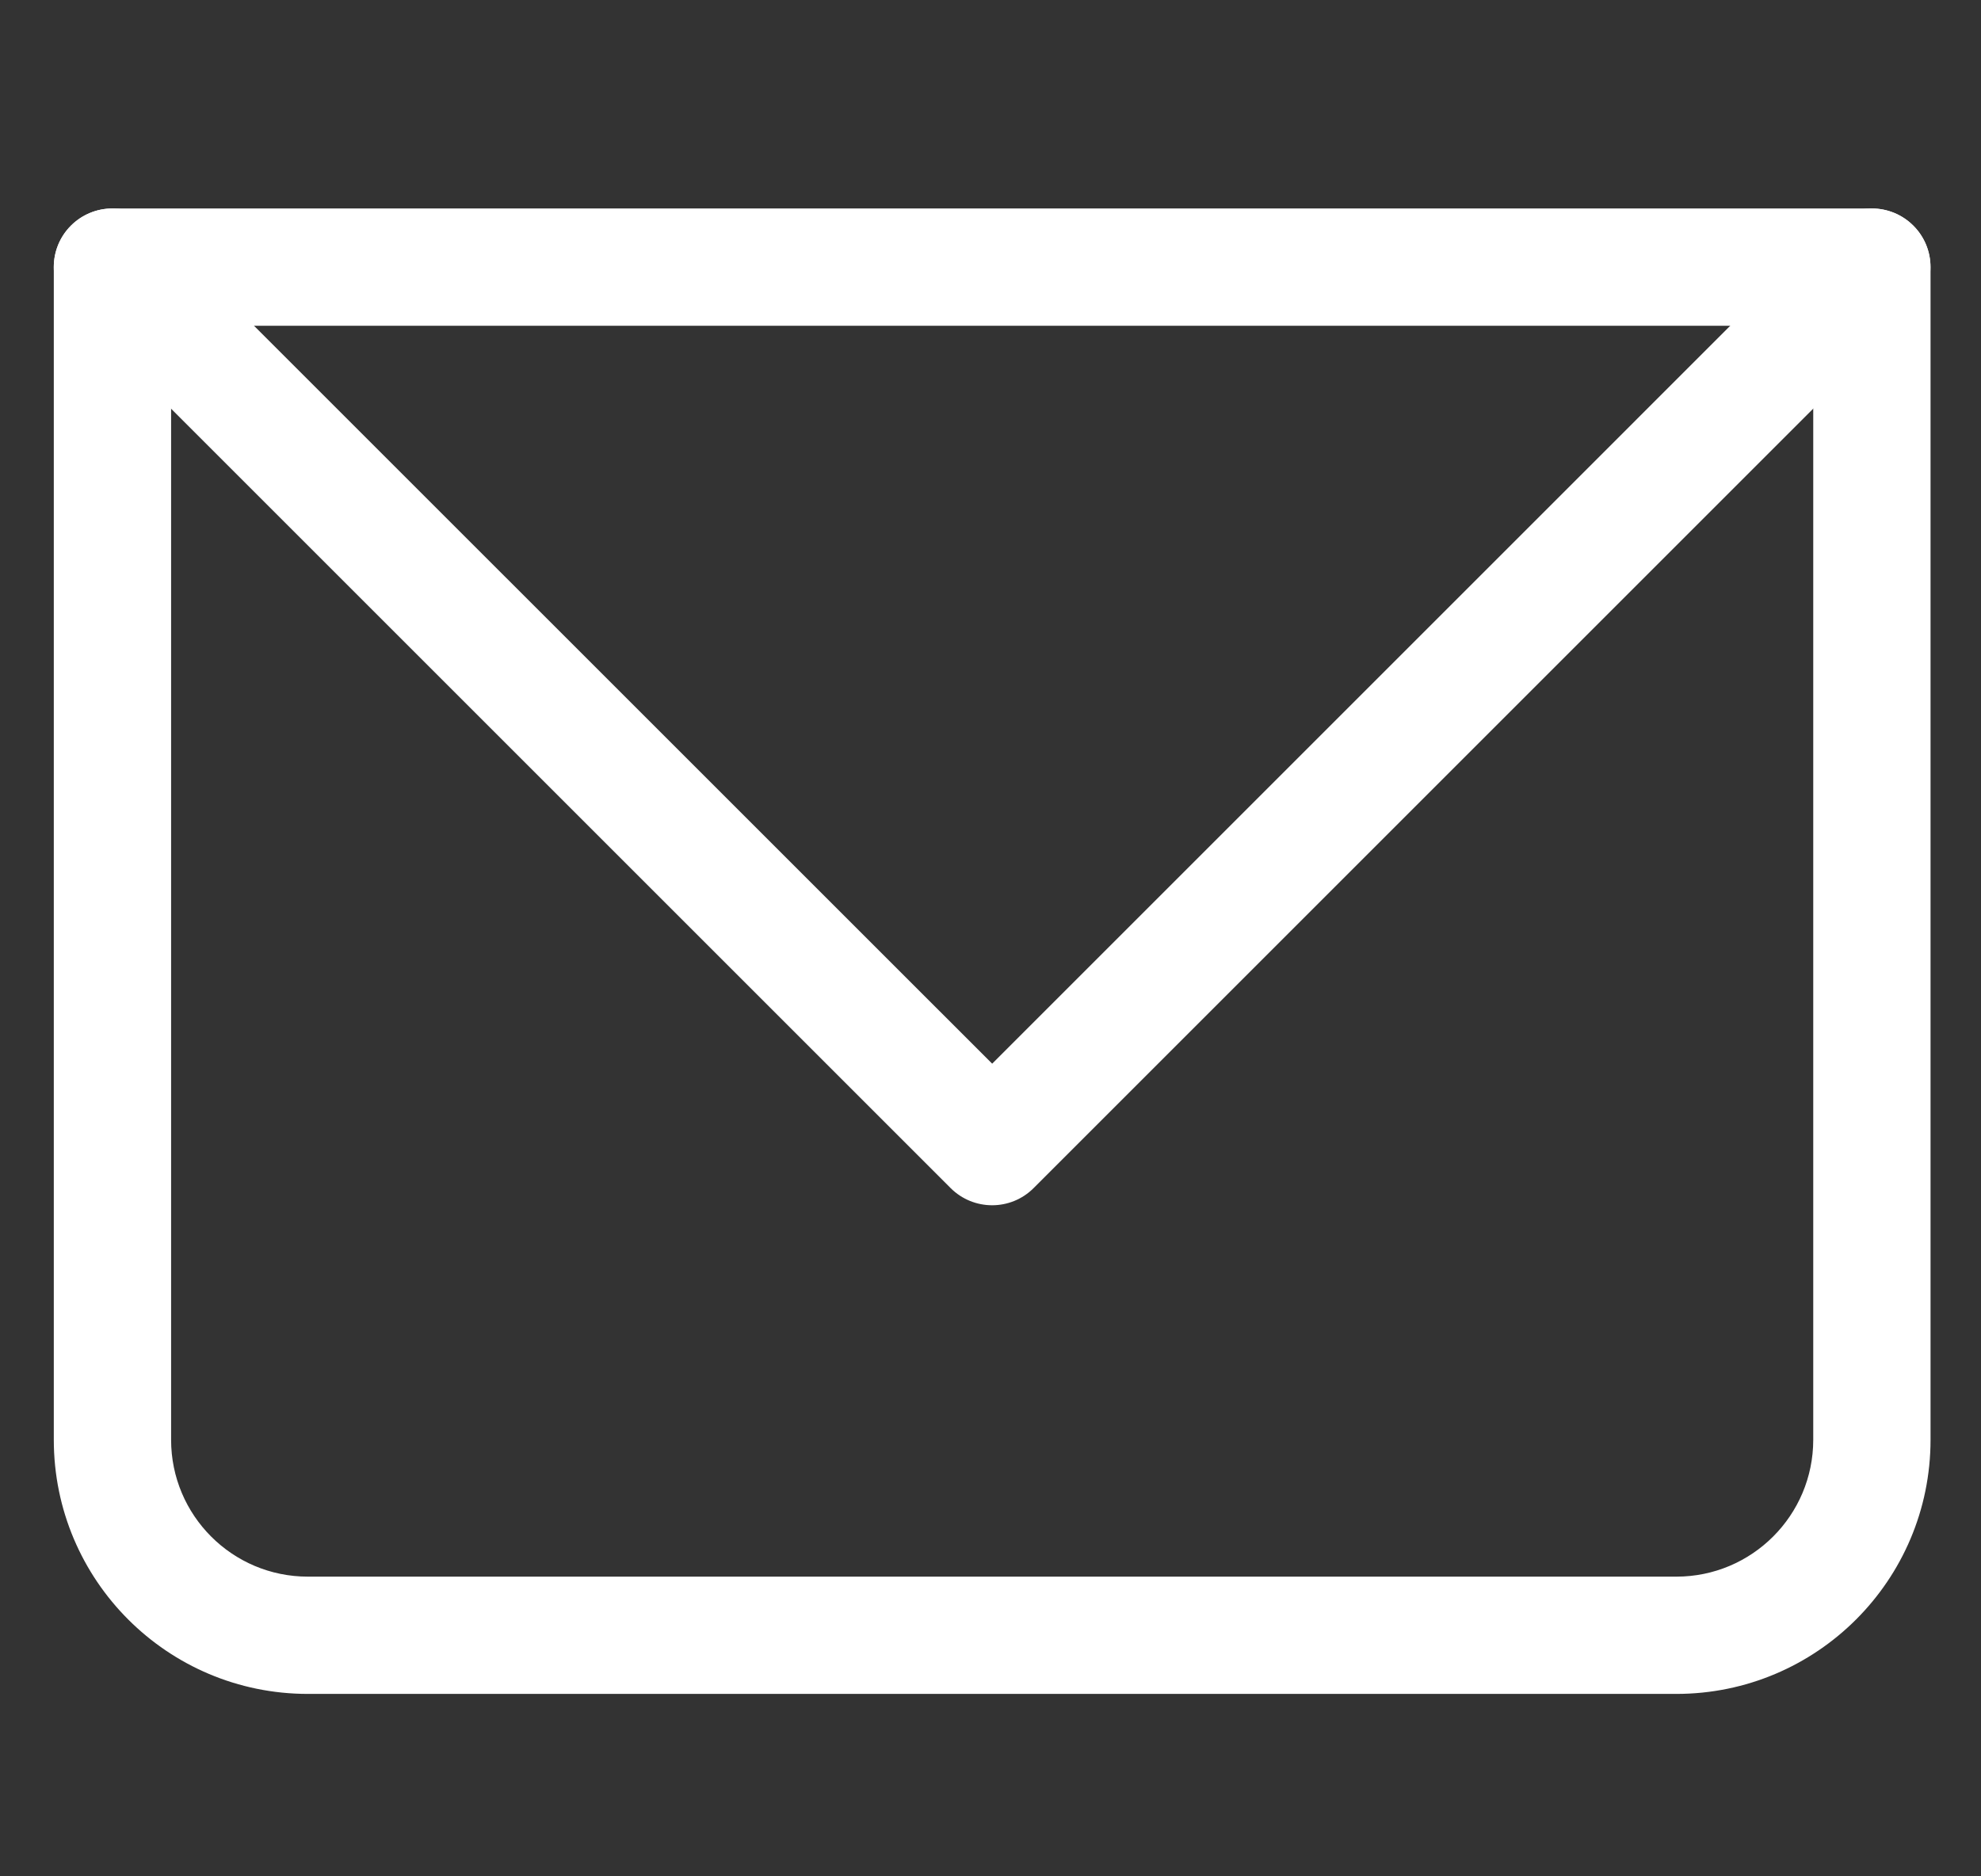
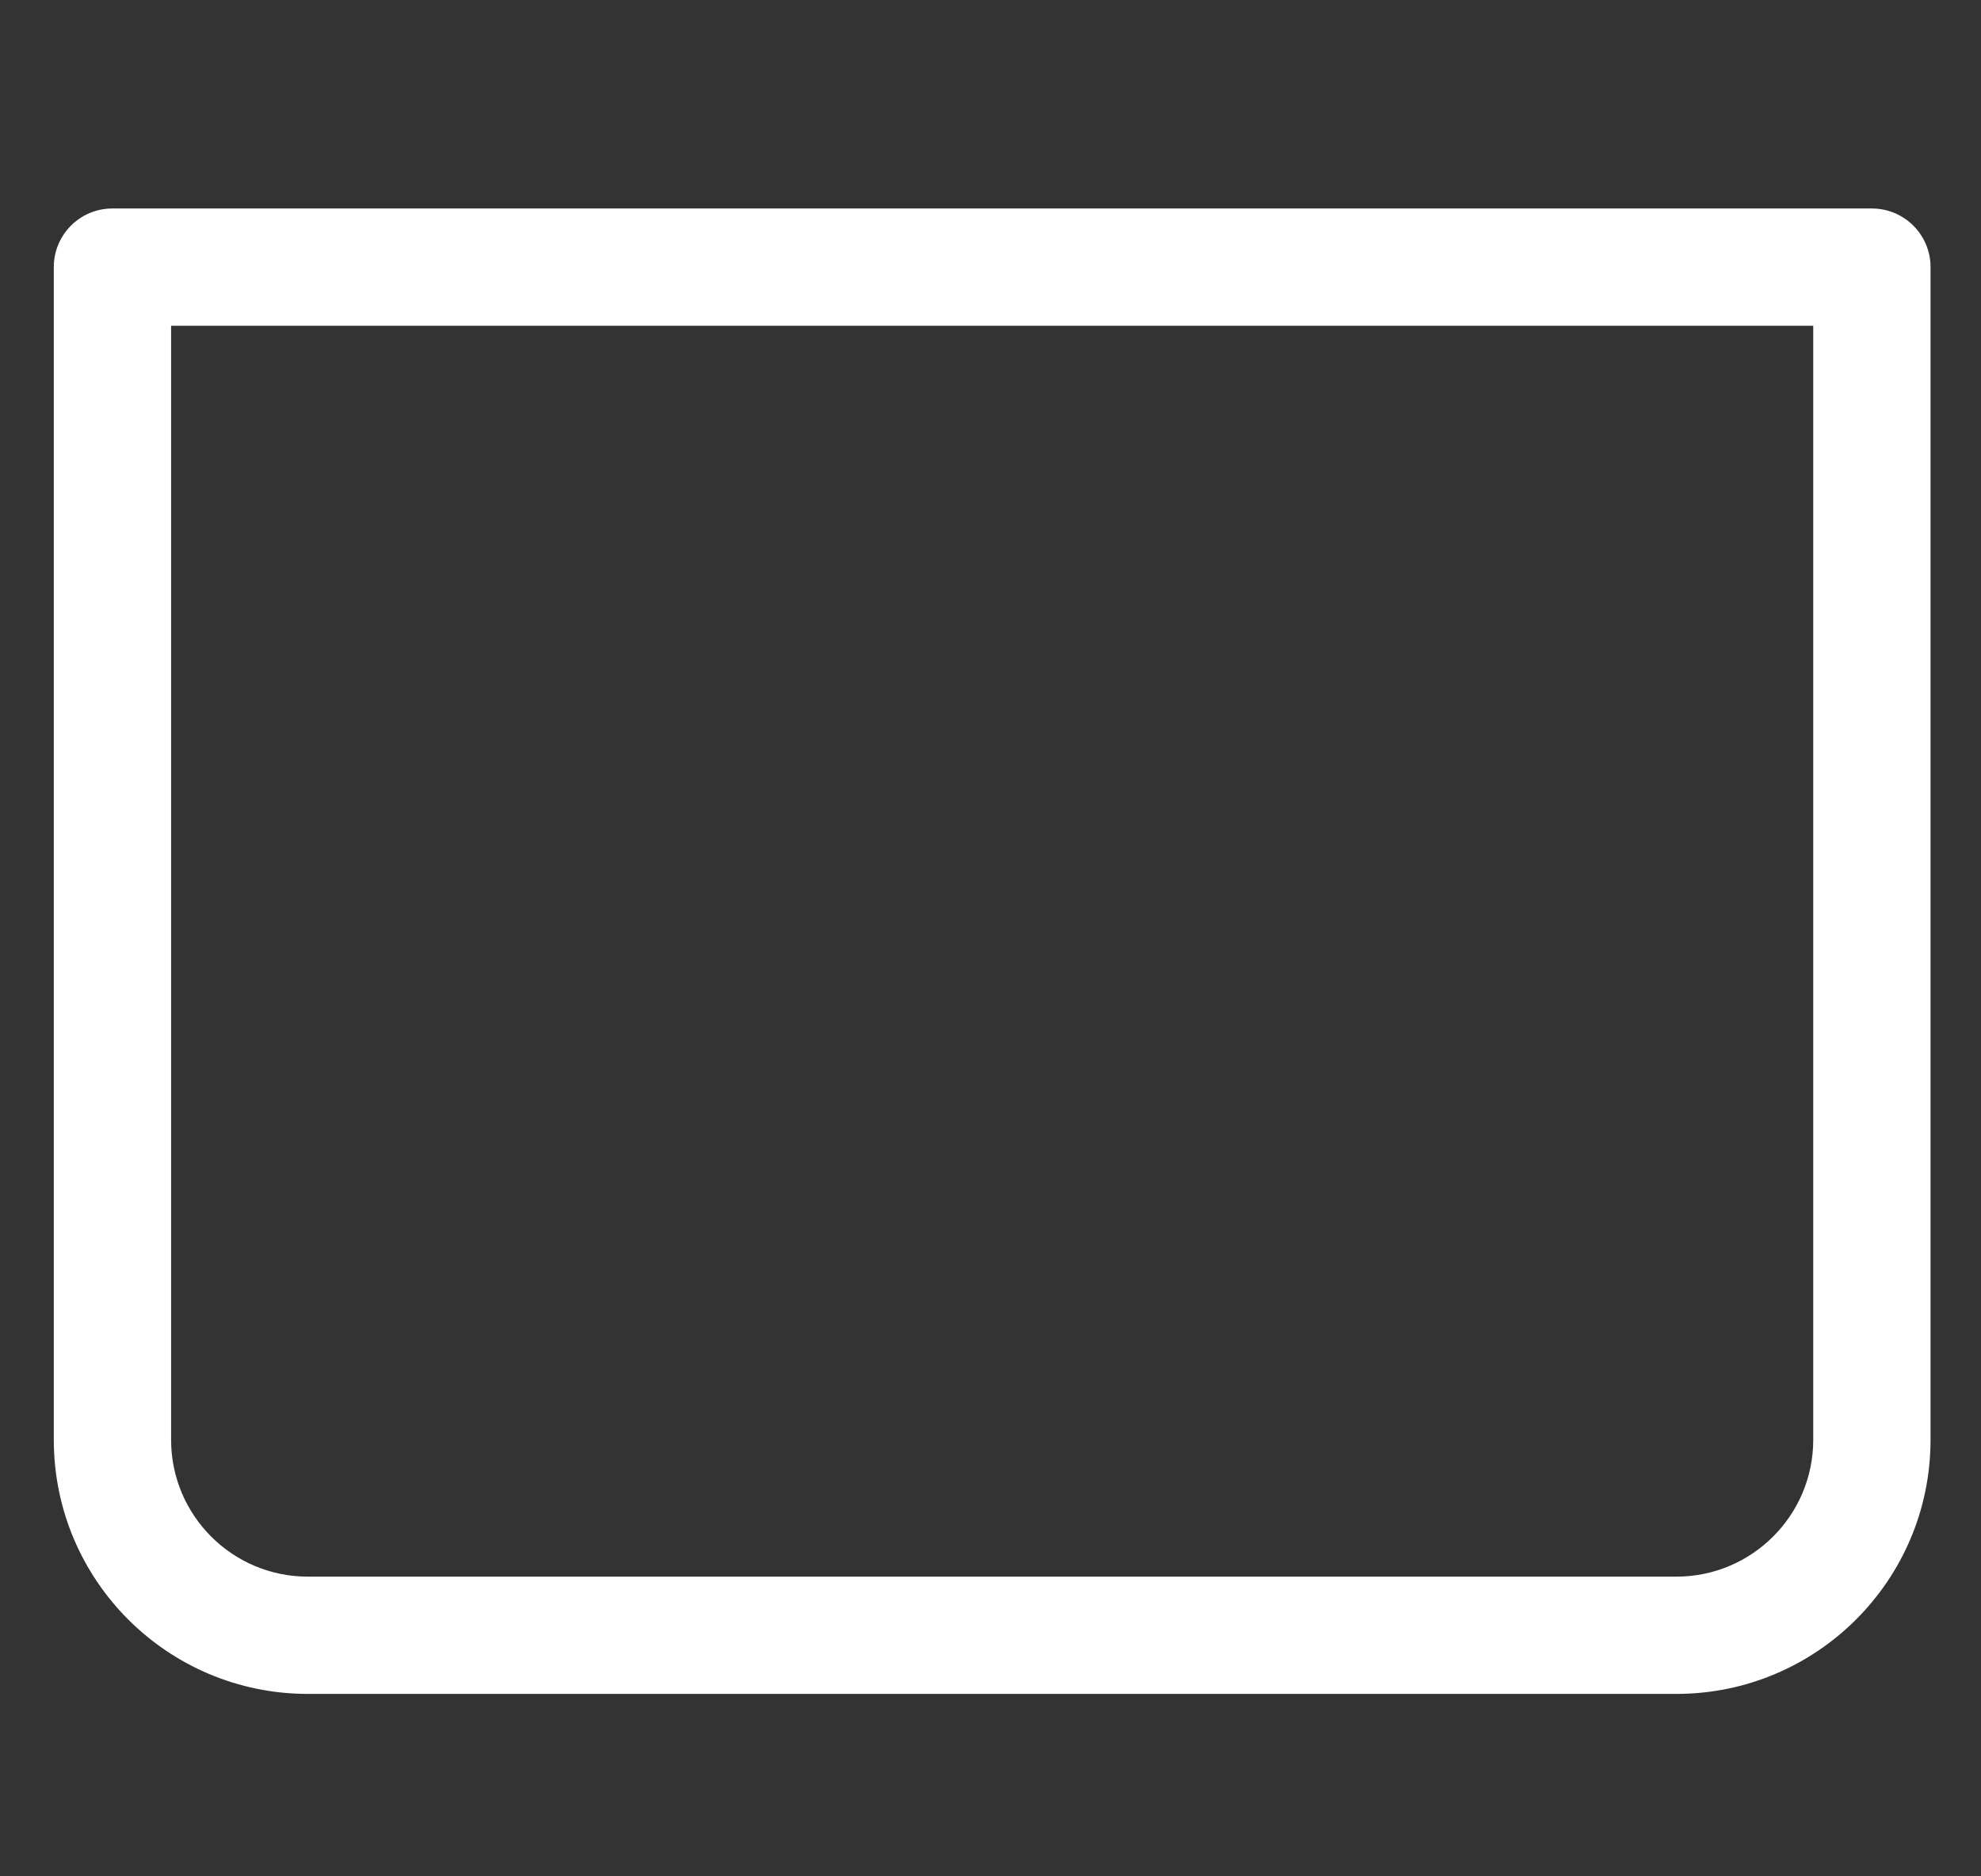
<svg xmlns="http://www.w3.org/2000/svg" width="19" height="18" viewBox="0 0 19 18" fill="none">
  <rect x="0" y="0" width="19" height="18" fill="#333333" stroke="none" />
-   <path fill-rule="evenodd" clip-rule="evenodd" d="M0.516 2.562C0.516 2.252 0.767 2 1.078 2H17.953C18.264 2 18.516 2.252 18.516 2.562V13.812C18.516 15.159 17.424 16.25 16.078 16.25H2.953C1.607 16.25 0.516 15.159 0.516 13.812V2.562ZM1.641 3.125V13.812C1.641 14.537 2.228 15.125 2.953 15.125H16.078C16.803 15.125 17.391 14.537 17.391 13.812V3.125H1.641Z" fill="white" />
-   <path fill-rule="evenodd" clip-rule="evenodd" d="M0.68 2.165C0.9 1.945 1.256 1.945 1.476 2.165L9.516 10.204L17.555 2.165C17.775 1.945 18.131 1.945 18.351 2.165C18.57 2.384 18.57 2.741 18.351 2.96L9.913 11.398C9.694 11.617 9.338 11.617 9.118 11.398L0.68 2.96C0.461 2.741 0.461 2.384 0.68 2.165Z" fill="white" />
+   <path fill-rule="evenodd" clip-rule="evenodd" d="M0.516 2.562C0.516 2.252 0.767 2 1.078 2H17.953C18.264 2 18.516 2.252 18.516 2.562V13.812C18.516 15.159 17.424 16.25 16.078 16.25H2.953C1.607 16.25 0.516 15.159 0.516 13.812V2.562ZM1.641 3.125V13.812C1.641 14.537 2.228 15.125 2.953 15.125H16.078C16.803 15.125 17.391 14.537 17.391 13.812V3.125Z" fill="white" />
</svg>